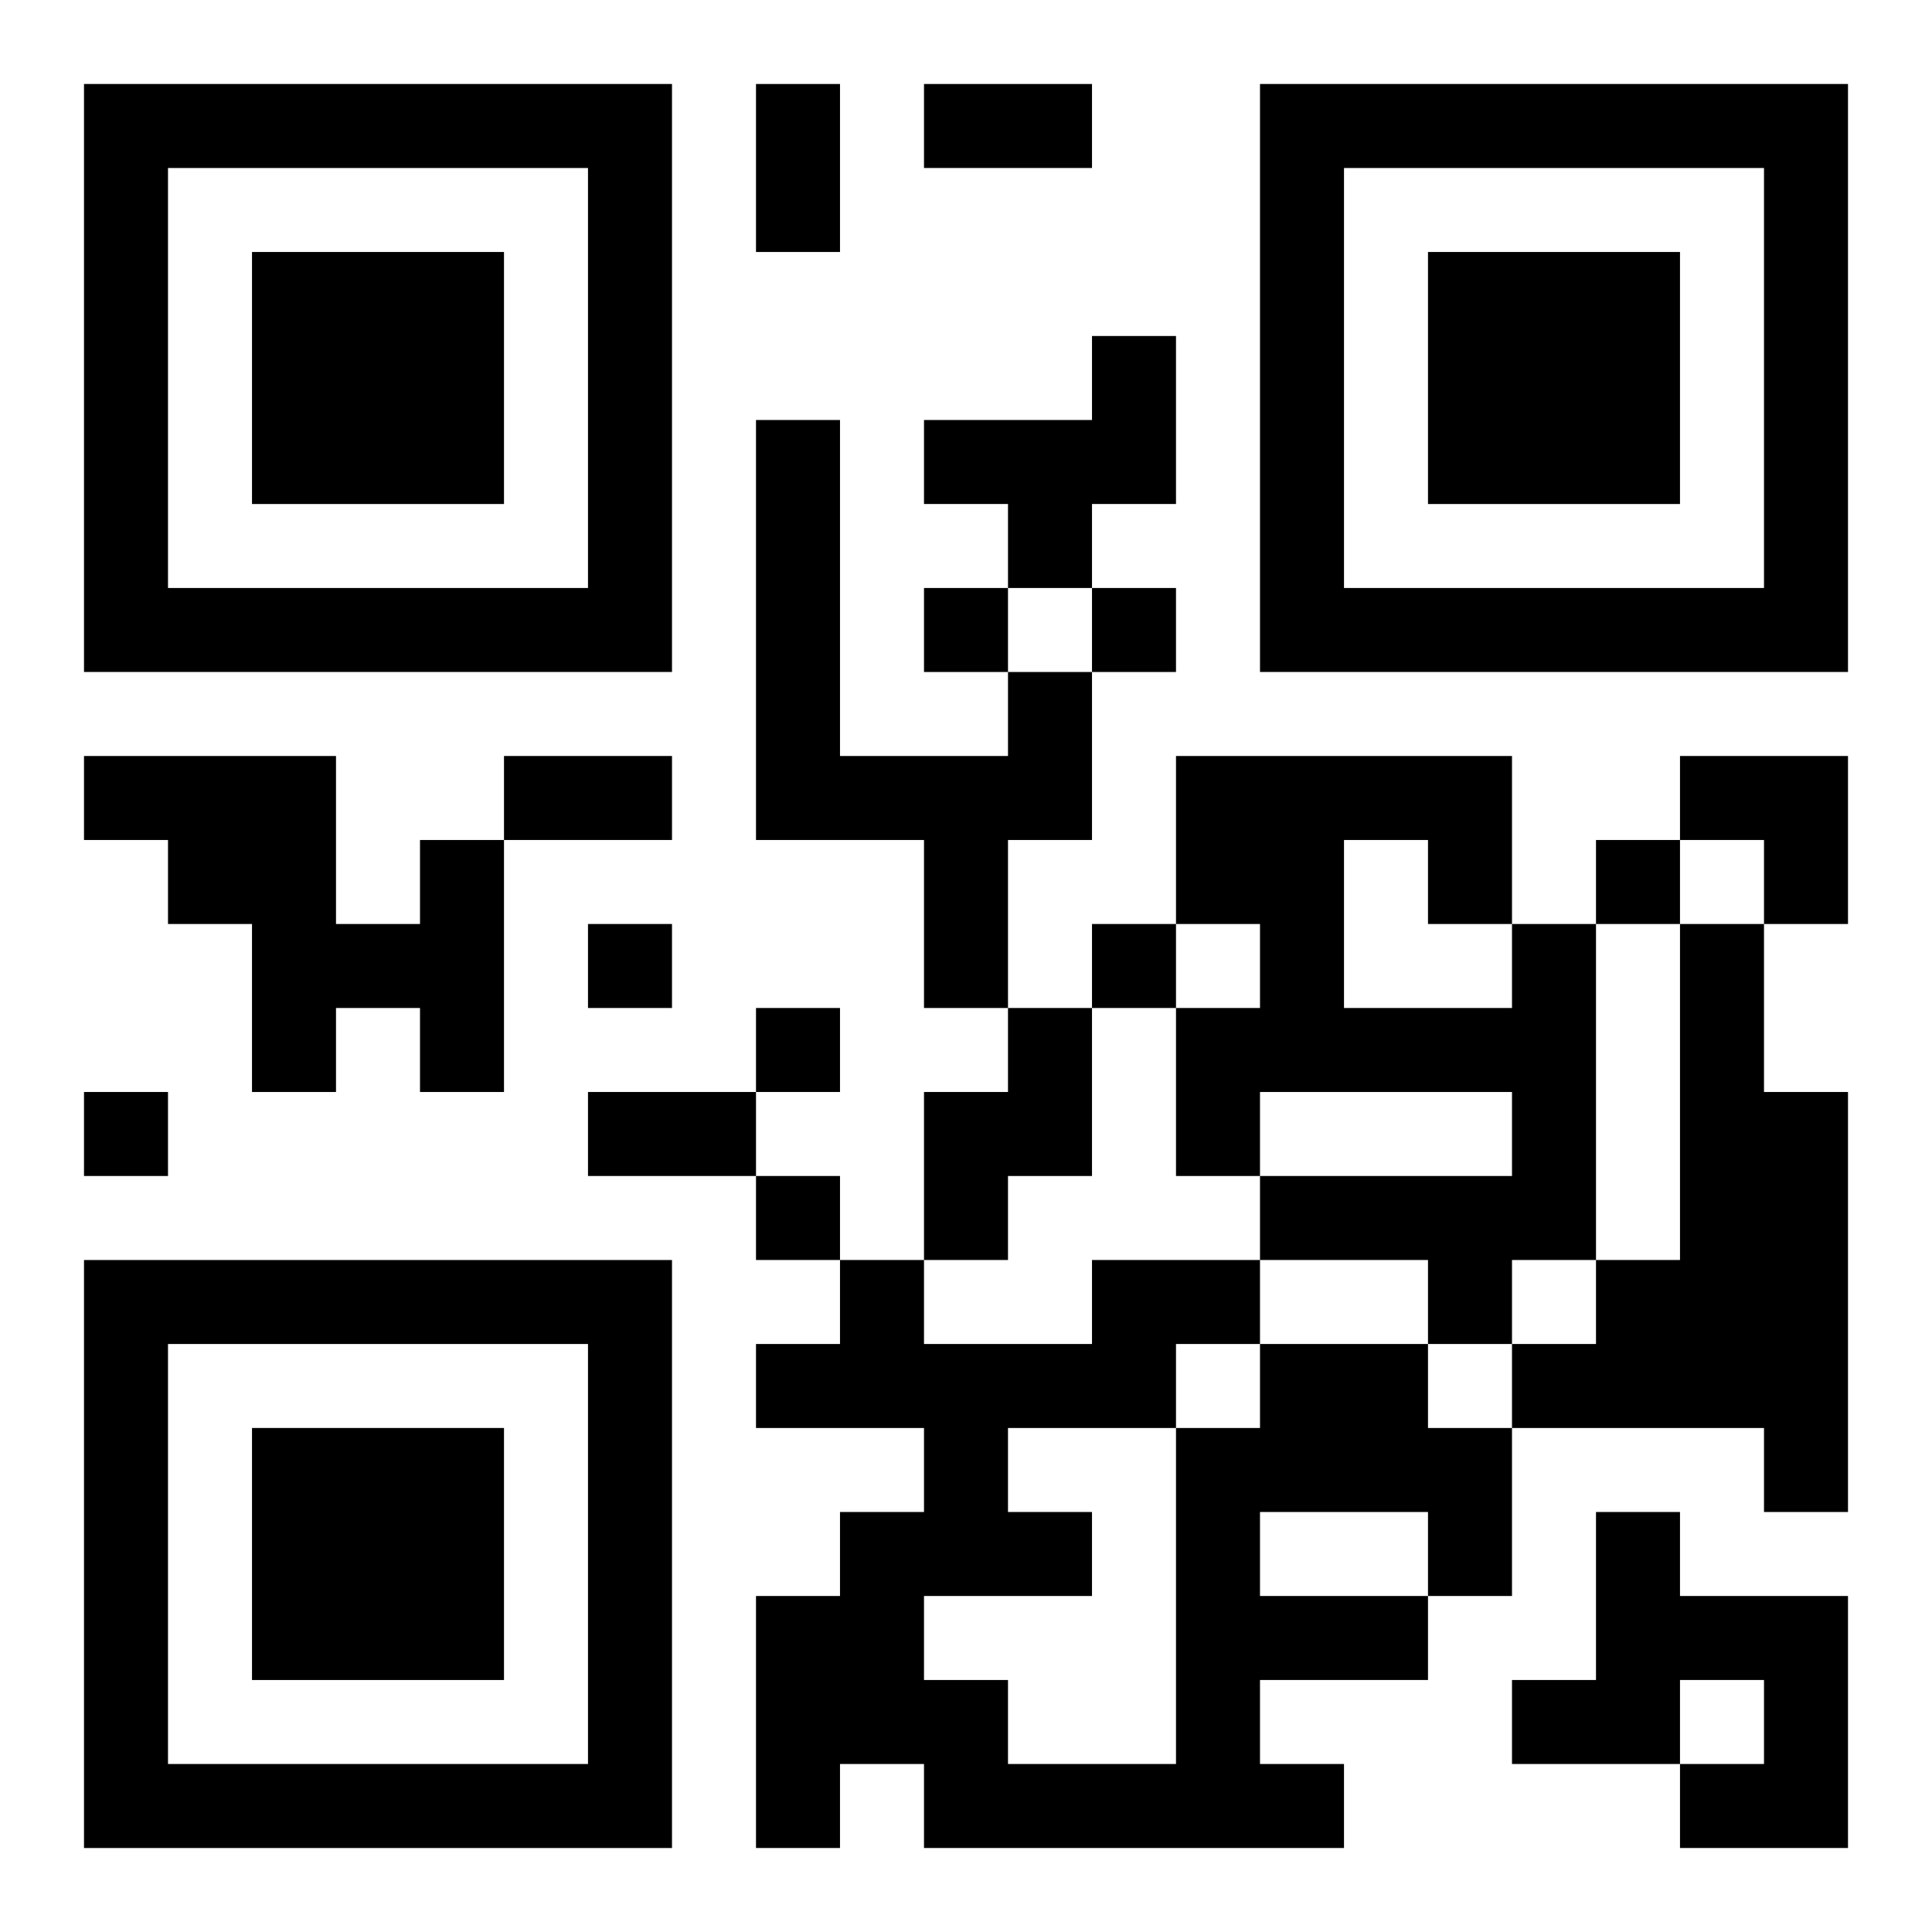
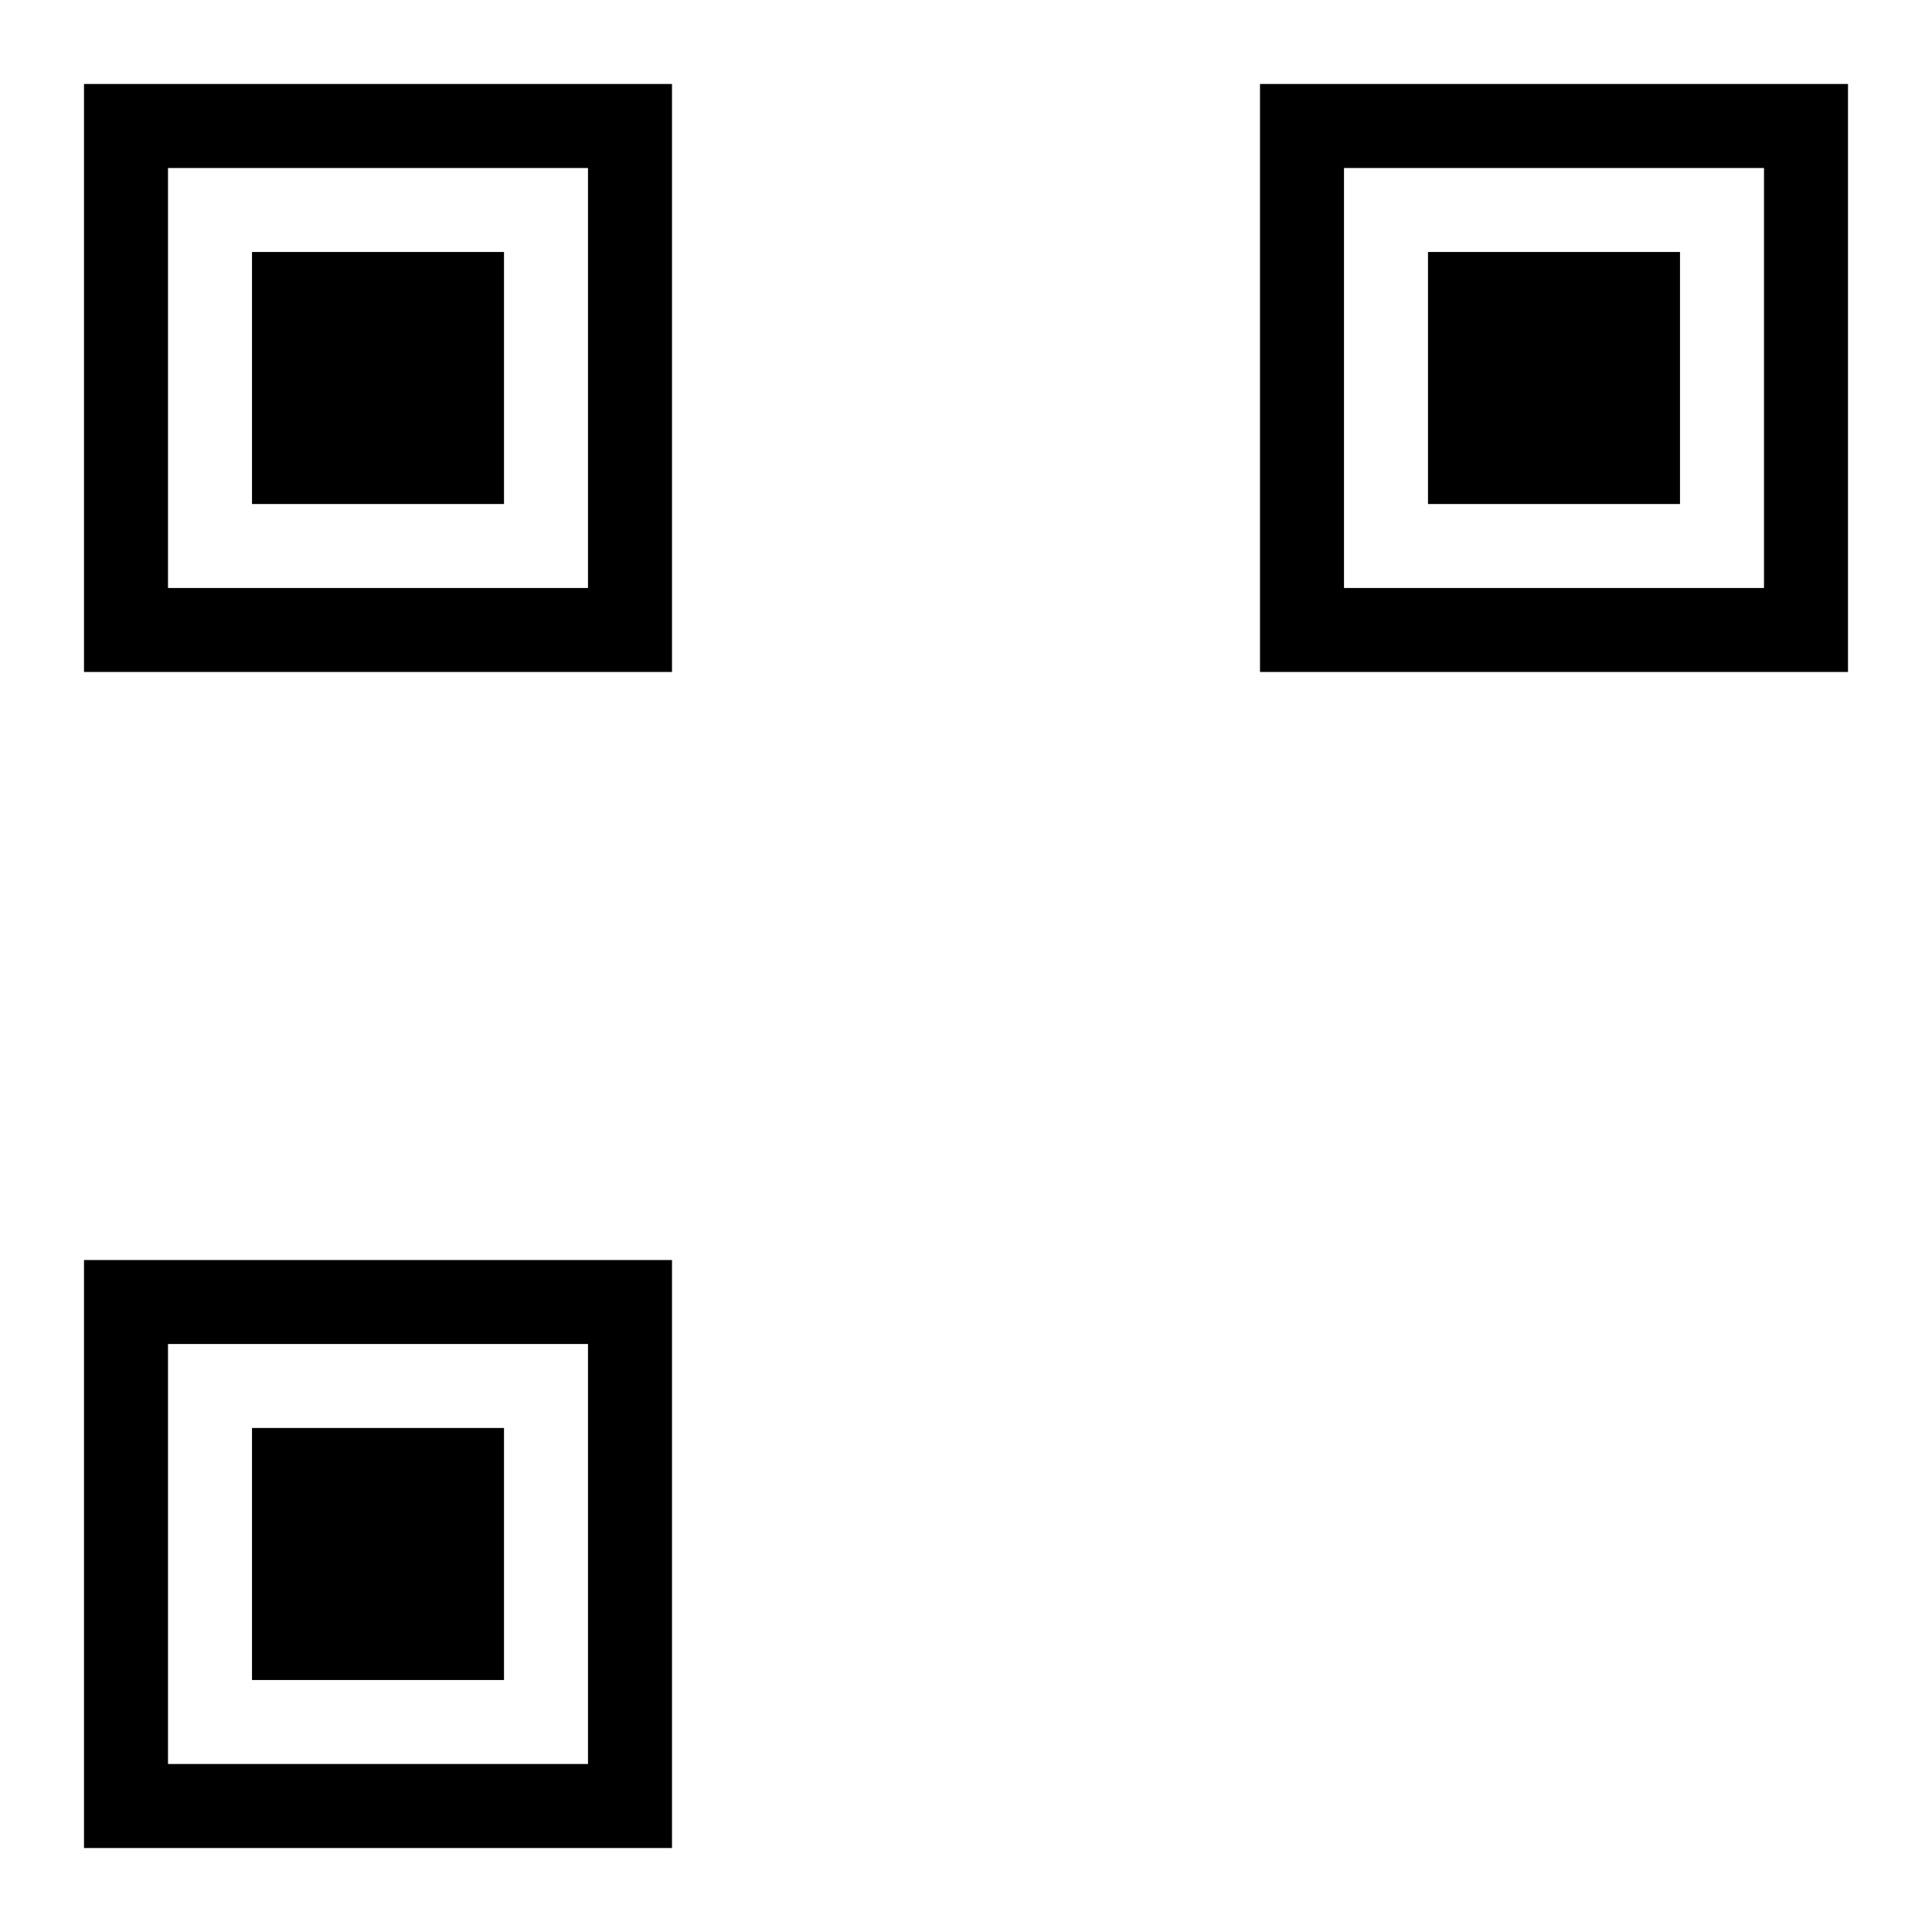
<svg xmlns="http://www.w3.org/2000/svg" xmlns:xlink="http://www.w3.org/1999/xlink" width="250" height="250" baseProfile="full" version="1.1" viewBox="-1 -1 23 23">
  <symbol id="a">
    <path d="m0 7v7h7v-7h-7zm1 1h5v5h-5v-5zm1 1v3h3v-3h-3z" />
  </symbol>
  <use y="-7" xlink:href="#a" />
  <use y="7" xlink:href="#a" />
  <use x="14" y="-7" xlink:href="#a" />
-   <path d="m12 3h1v2h-1v1h-1v-1h-1v-1h2v-1m-1 4h1v2h-1v2h-1v-2h-2v-5h1v4h2v-1m-7 2h1v3h-1v-1h-1v1h-1v-2h-1v-1h-1v-1h3v2h1v-1m13 1h1v4h-1v1h-1v-1h-2v-1h3v-1h-3v1h-1v-2h1v-1h-1v-2h4v2m-2-1v2h2v-1h-1v-1h-1m4 1h1v2h1v5h-1v-1h-3v-1h1v-1h1v-4m-8 1h1v2h-1v1h-1v-2h1v-1m3 4h2v1h1v2h-1v1h-2v1h1v1h-5v-1h-1v1h-1v-3h1v-1h1v-1h-2v-1h1v-1h1v1h2v-1h2v1m0 2v1h2v-1h-2m-1-2v1h1v-1h-1m-2 1v1h1v1h-2v1h1v1h2v-4h-2m7 1h1v1h2v3h-2v-1h1v-1h-1v1h-2v-1h1v-2m-8-11v1h1v-1h-1m2 0v1h1v-1h-1m6 3v1h1v-1h-1m-12 1v1h1v-1h-1m6 0v1h1v-1h-1m-4 1v1h1v-1h-1m-8 1v1h1v-1h-1m8 1v1h1v-1h-1m0-13h1v2h-1v-2m2 0h2v1h-2v-1m-5 8h2v1h-2v-1m1 4h2v1h-2v-1m13-4h2v2h-1v-1h-1z" />
</svg>